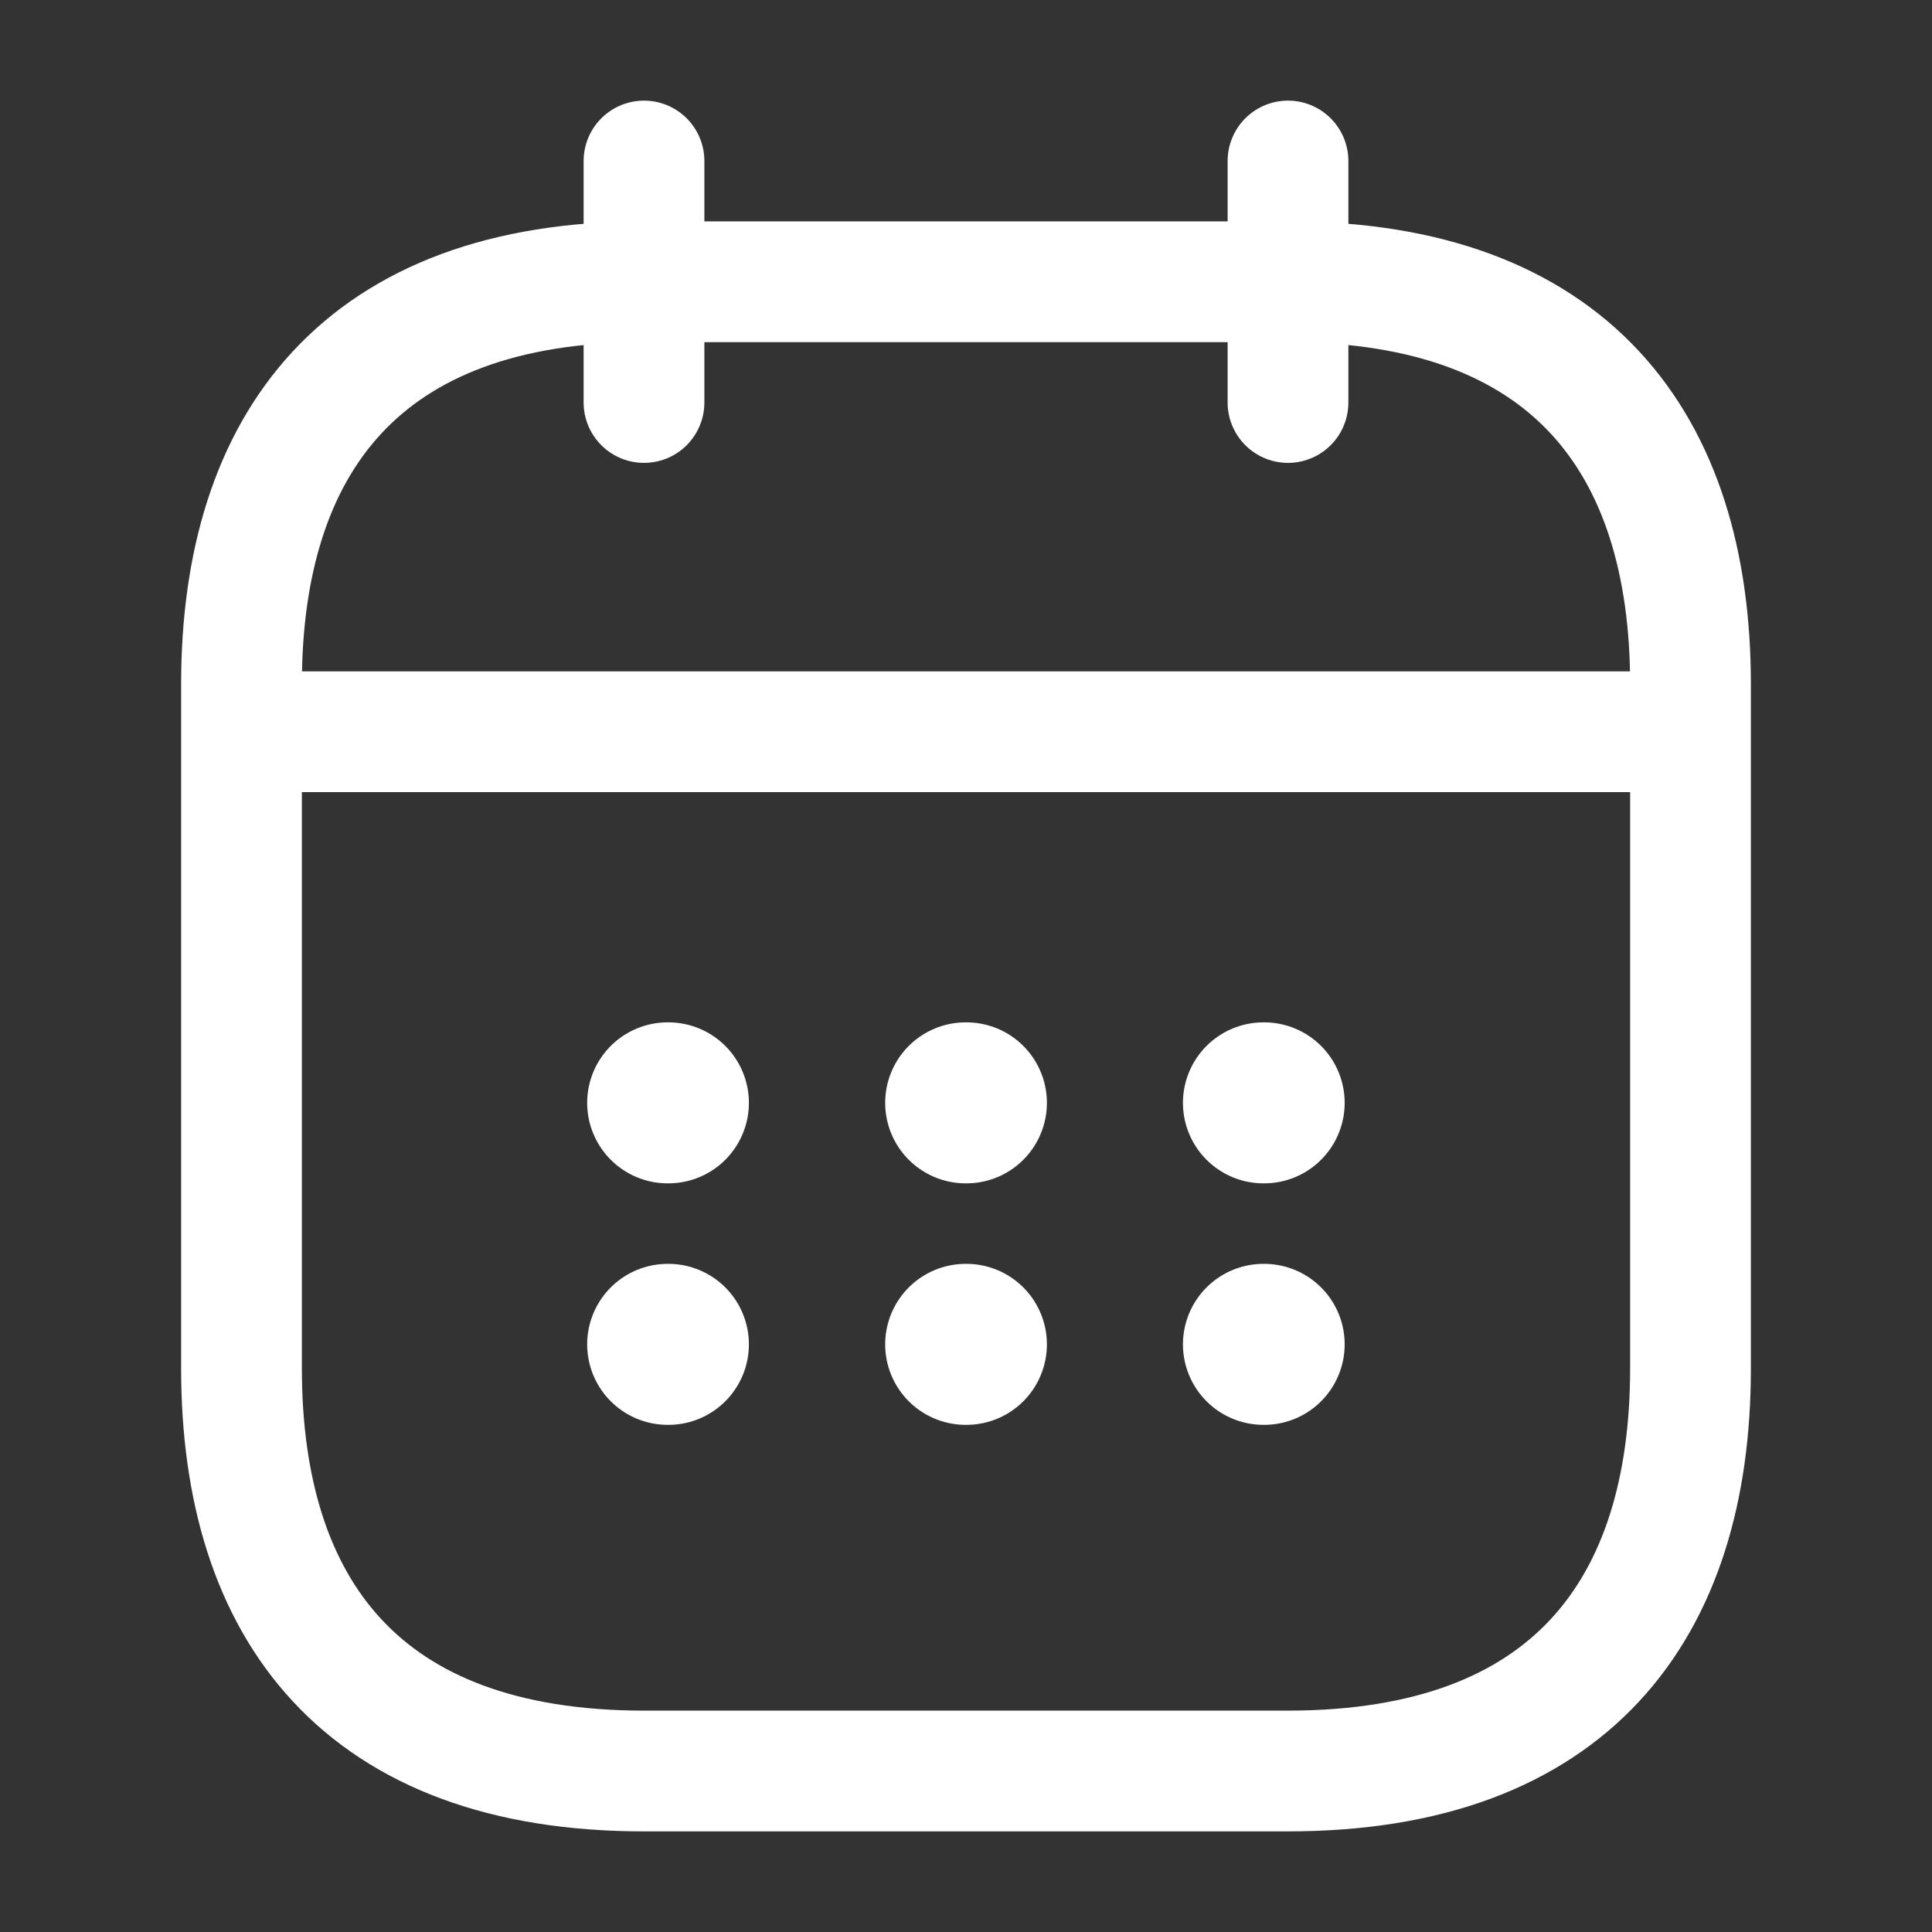
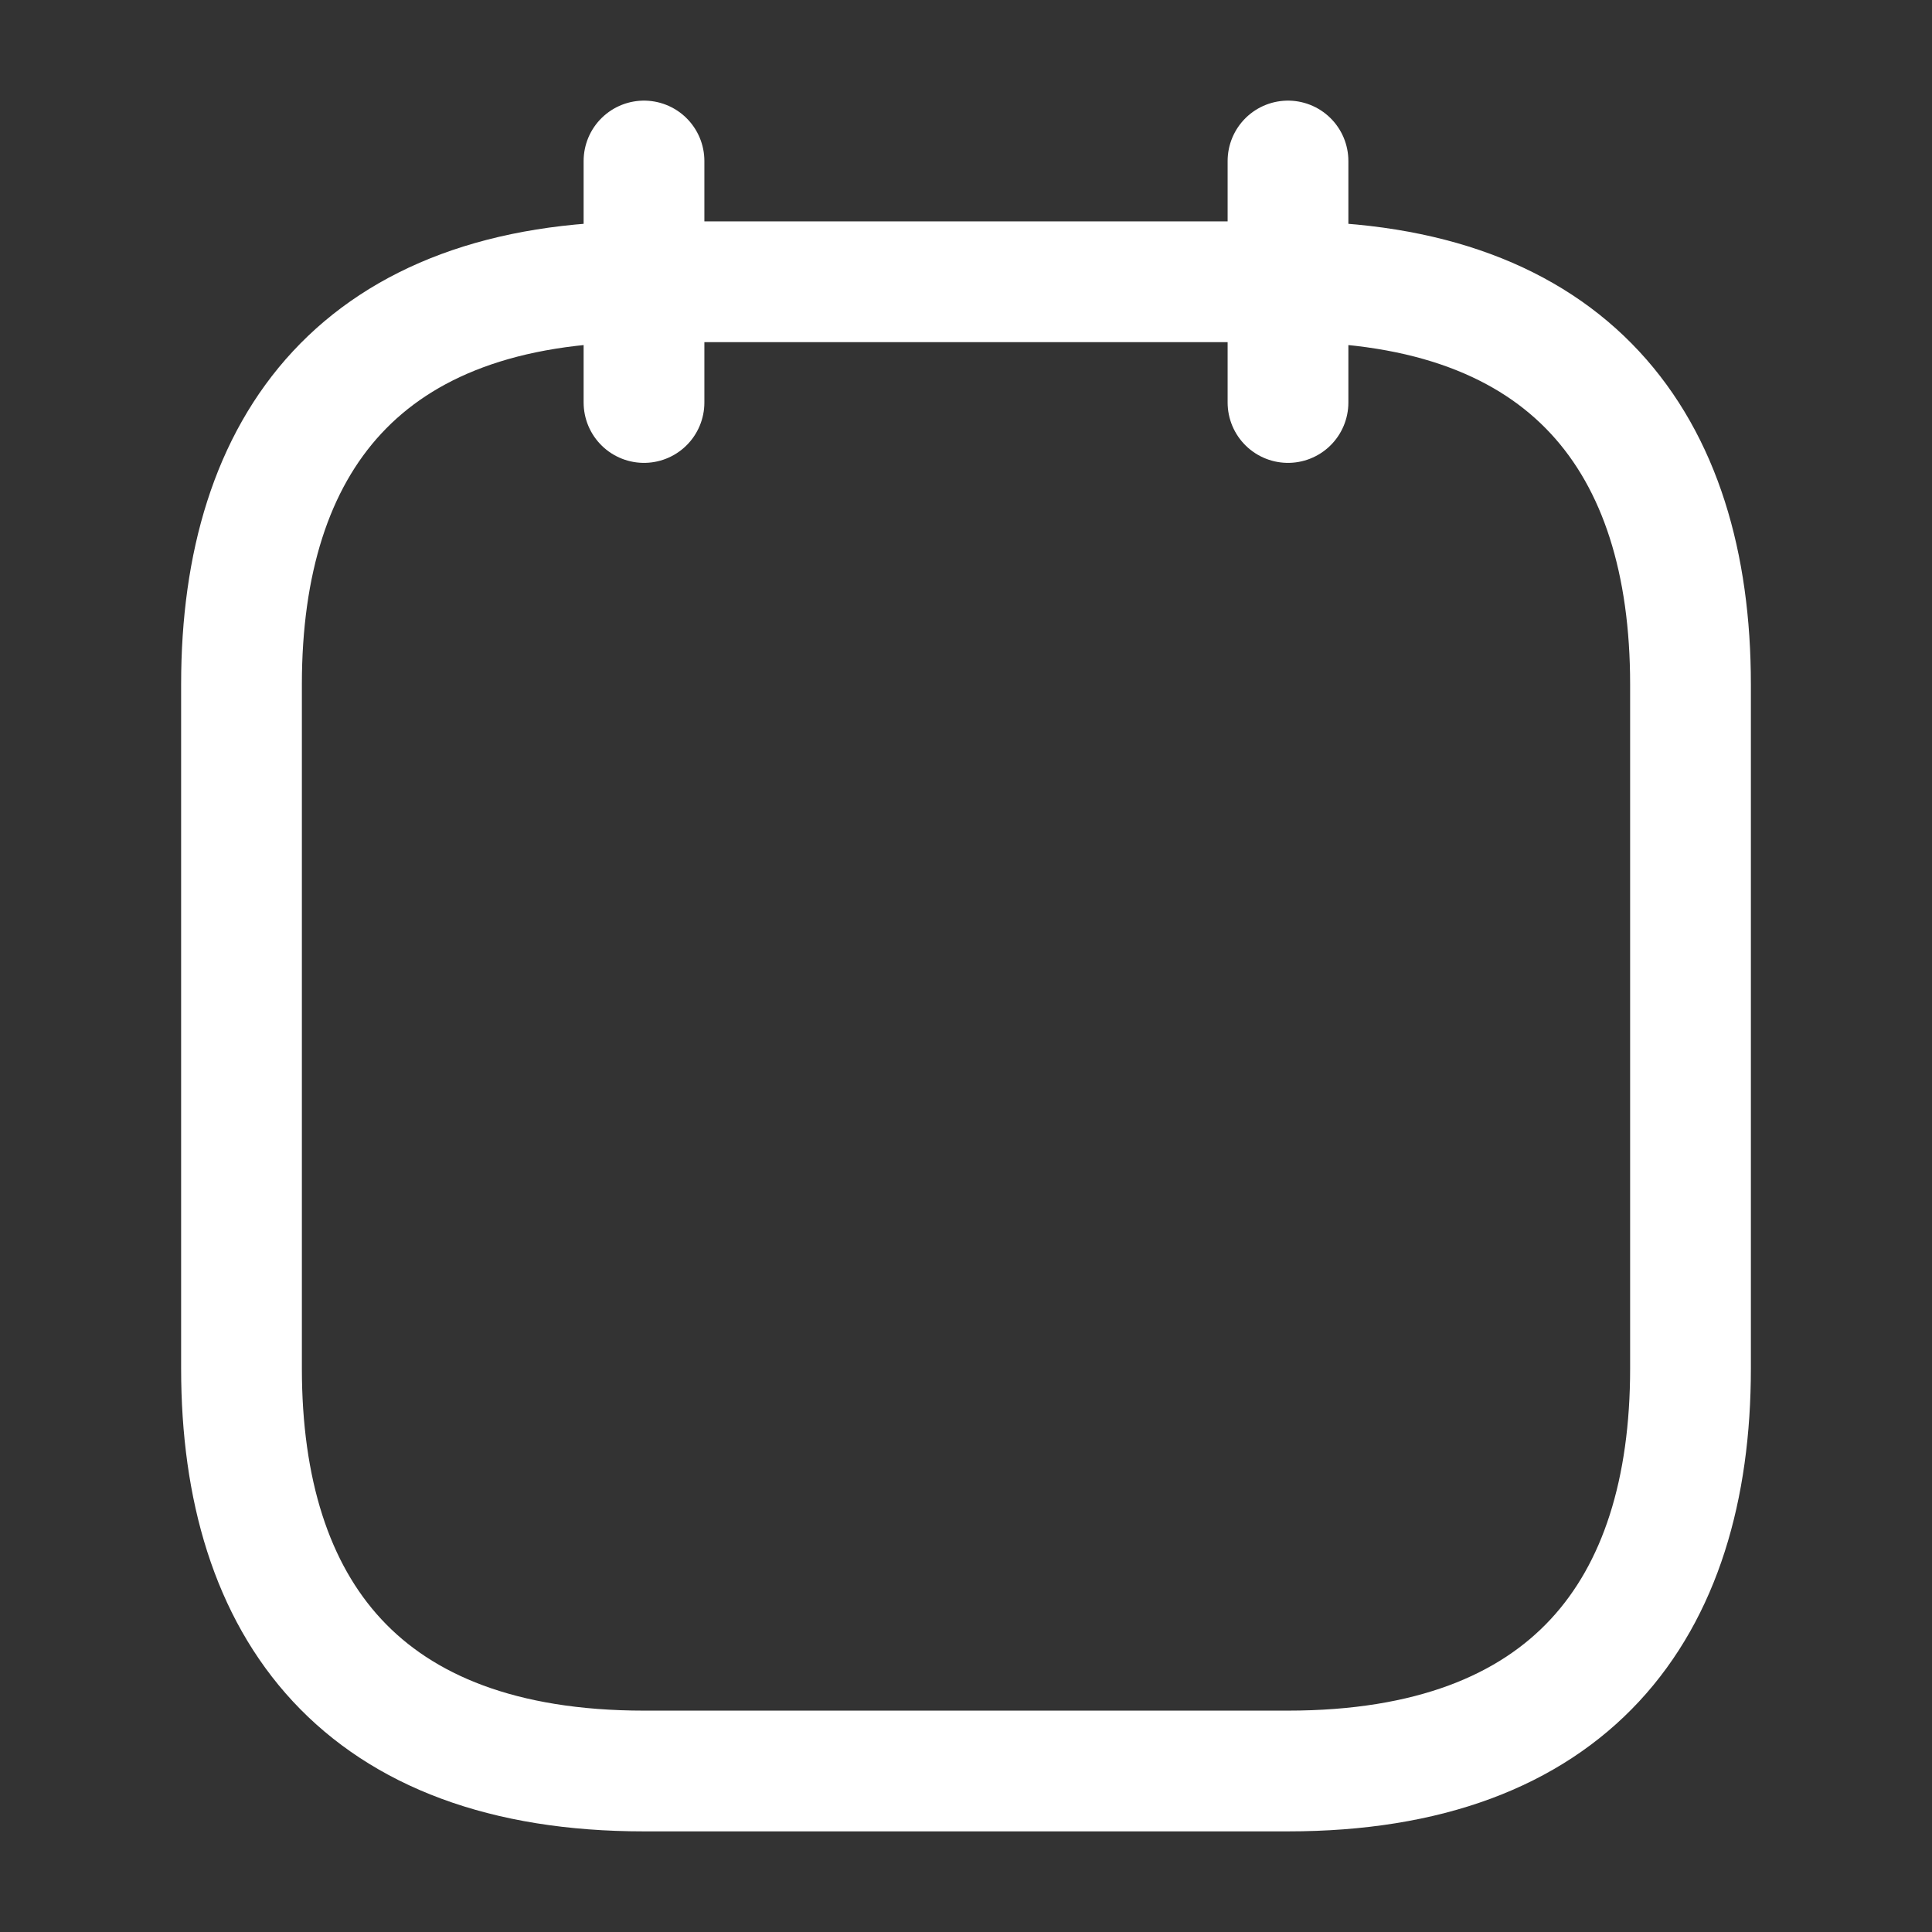
<svg xmlns="http://www.w3.org/2000/svg" width="24" height="24" fill="none" stroke="#fff">
  <rect width="100%" height="100%" fill="#333333" stroke="none" />
  <g stroke-width="1.5" stroke-miterlimit="10">
-     <path d="M8 2v3m8-3v3M3.5 9.09h17" stroke-linecap="round" stroke-linejoin="round" />
+     <path d="M8 2v3m8-3v3M3.5 9.09" stroke-linecap="round" stroke-linejoin="round" />
    <path d="M21 8.5V17c0 3-1.5 5-5 5H8c-3.5 0-5-2-5-5V8.5c0-3 1.5-5 5-5h8c3.5 0 5 2 5 5z" stroke-linejoin="round" />
  </g>
-   <path d="M15.695 13.7h.009m-.009 3h.009m-3.708-3h.009m-.009 3h.009m-3.711-3h.009m-.009 3h.009" stroke-linejoin="round" stroke-linecap="round" stroke-width="2" />
</svg>